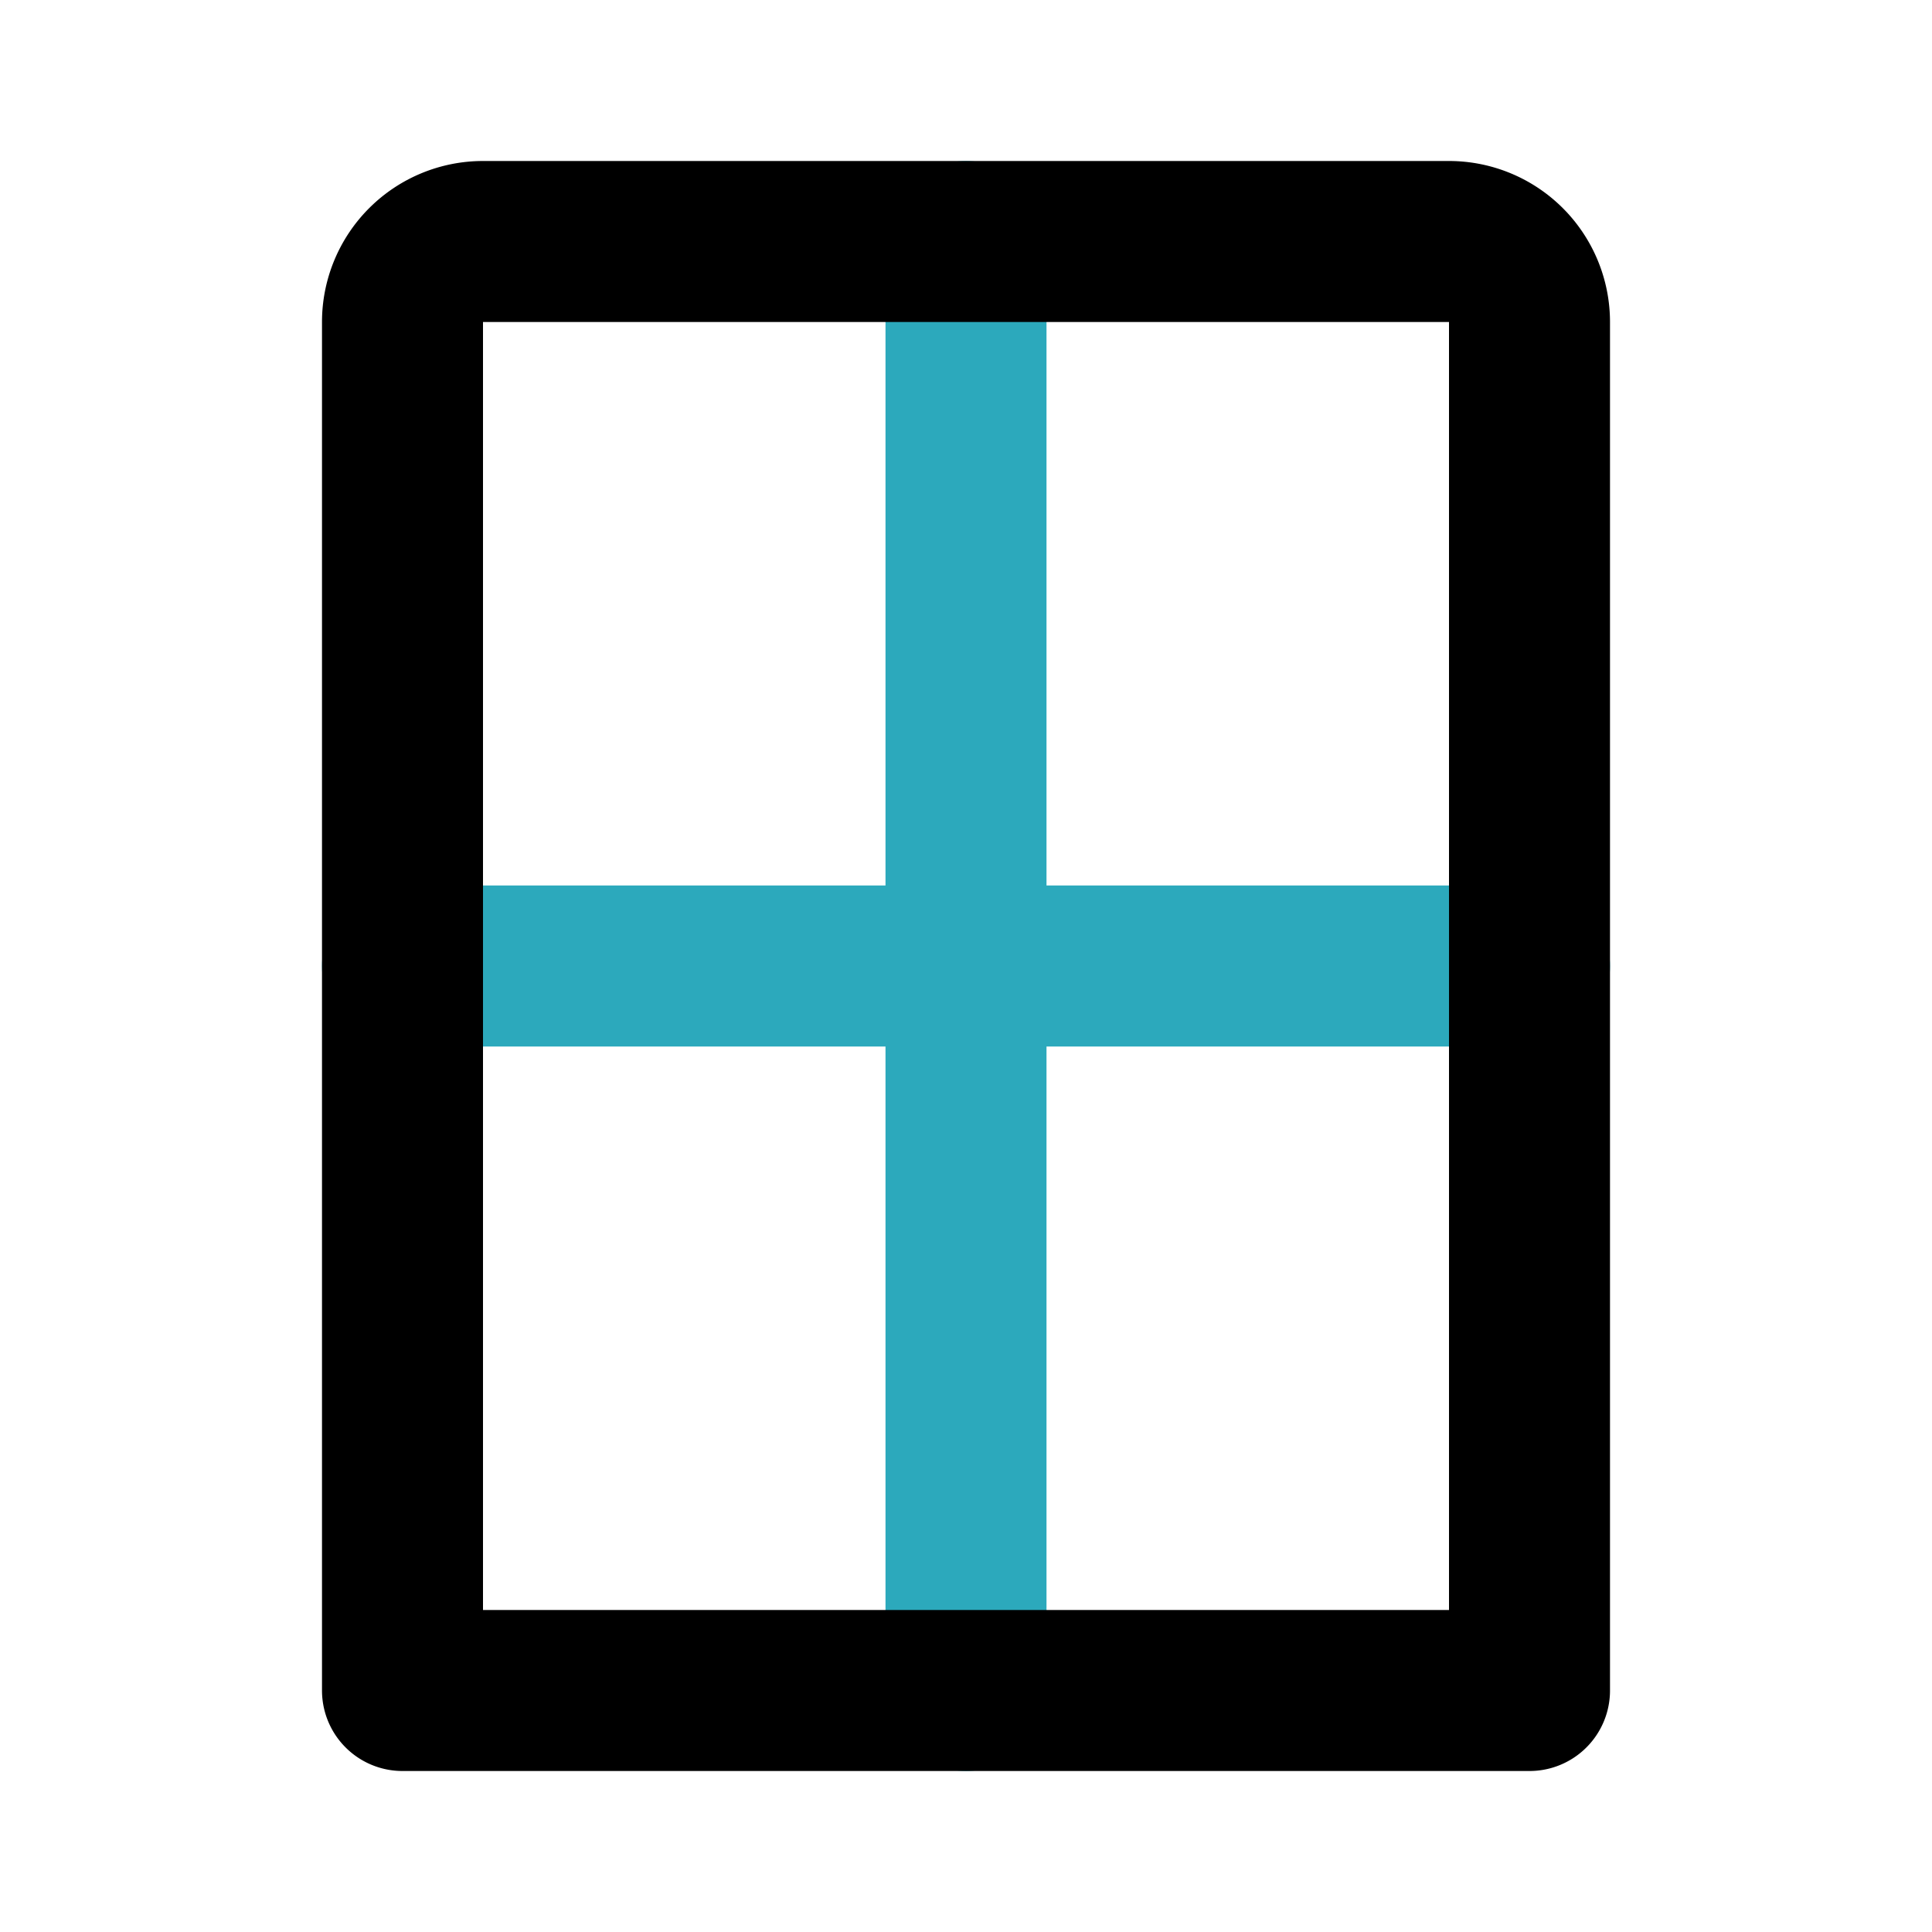
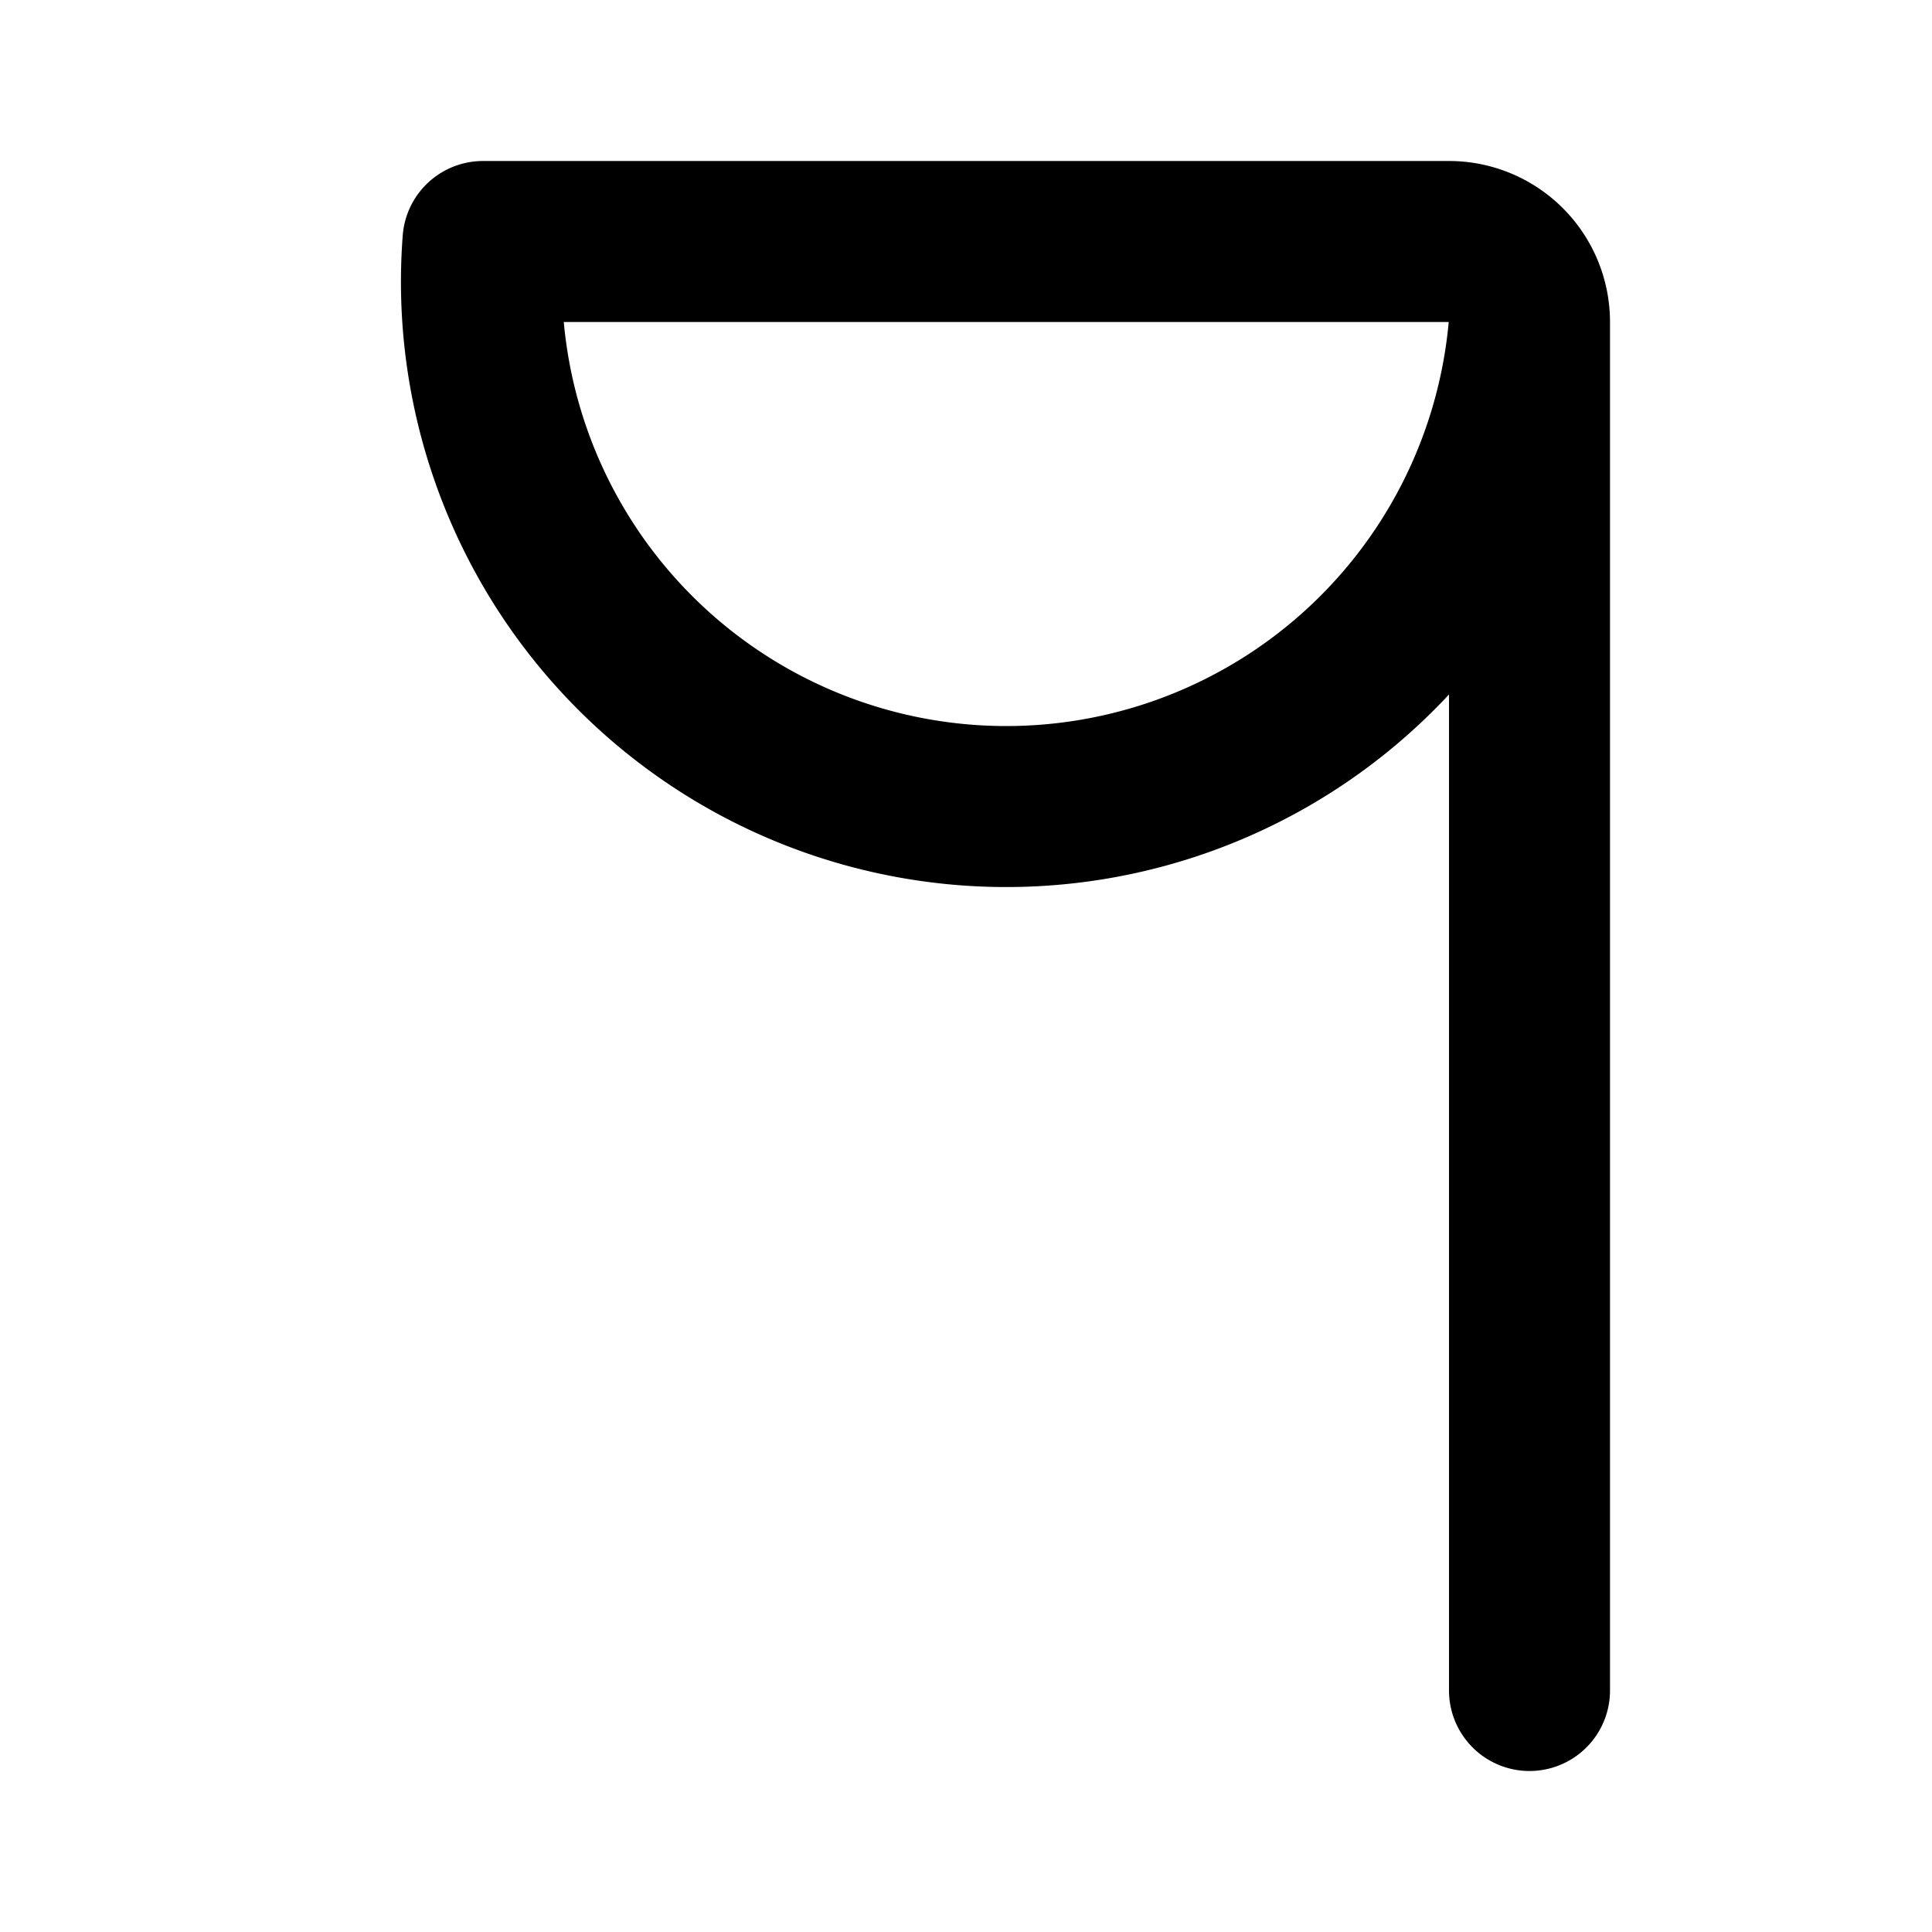
<svg xmlns="http://www.w3.org/2000/svg" fill="#000000" width="800px" height="800px" viewBox="0 0 24 24" id="window-2" data-name="Line Color" class="icon line-color">
-   <path id="secondary" d="M12,3V21m7-9H5" style="fill: none; stroke: rgb(44, 169, 188); stroke-linecap: round; stroke-linejoin: round; stroke-width: 2;" />
-   <path id="primary" d="M6,3H18a1,1,0,0,1,1,1V21a0,0,0,0,1,0,0H5a0,0,0,0,1,0,0V4A1,1,0,0,1,6,3Z" style="fill: none; stroke: rgb(0, 0, 0); stroke-linecap: round; stroke-linejoin: round; stroke-width: 2;" />
+   <path id="primary" d="M6,3H18a1,1,0,0,1,1,1V21a0,0,0,0,1,0,0a0,0,0,0,1,0,0V4A1,1,0,0,1,6,3Z" style="fill: none; stroke: rgb(0, 0, 0); stroke-linecap: round; stroke-linejoin: round; stroke-width: 2;" />
</svg>